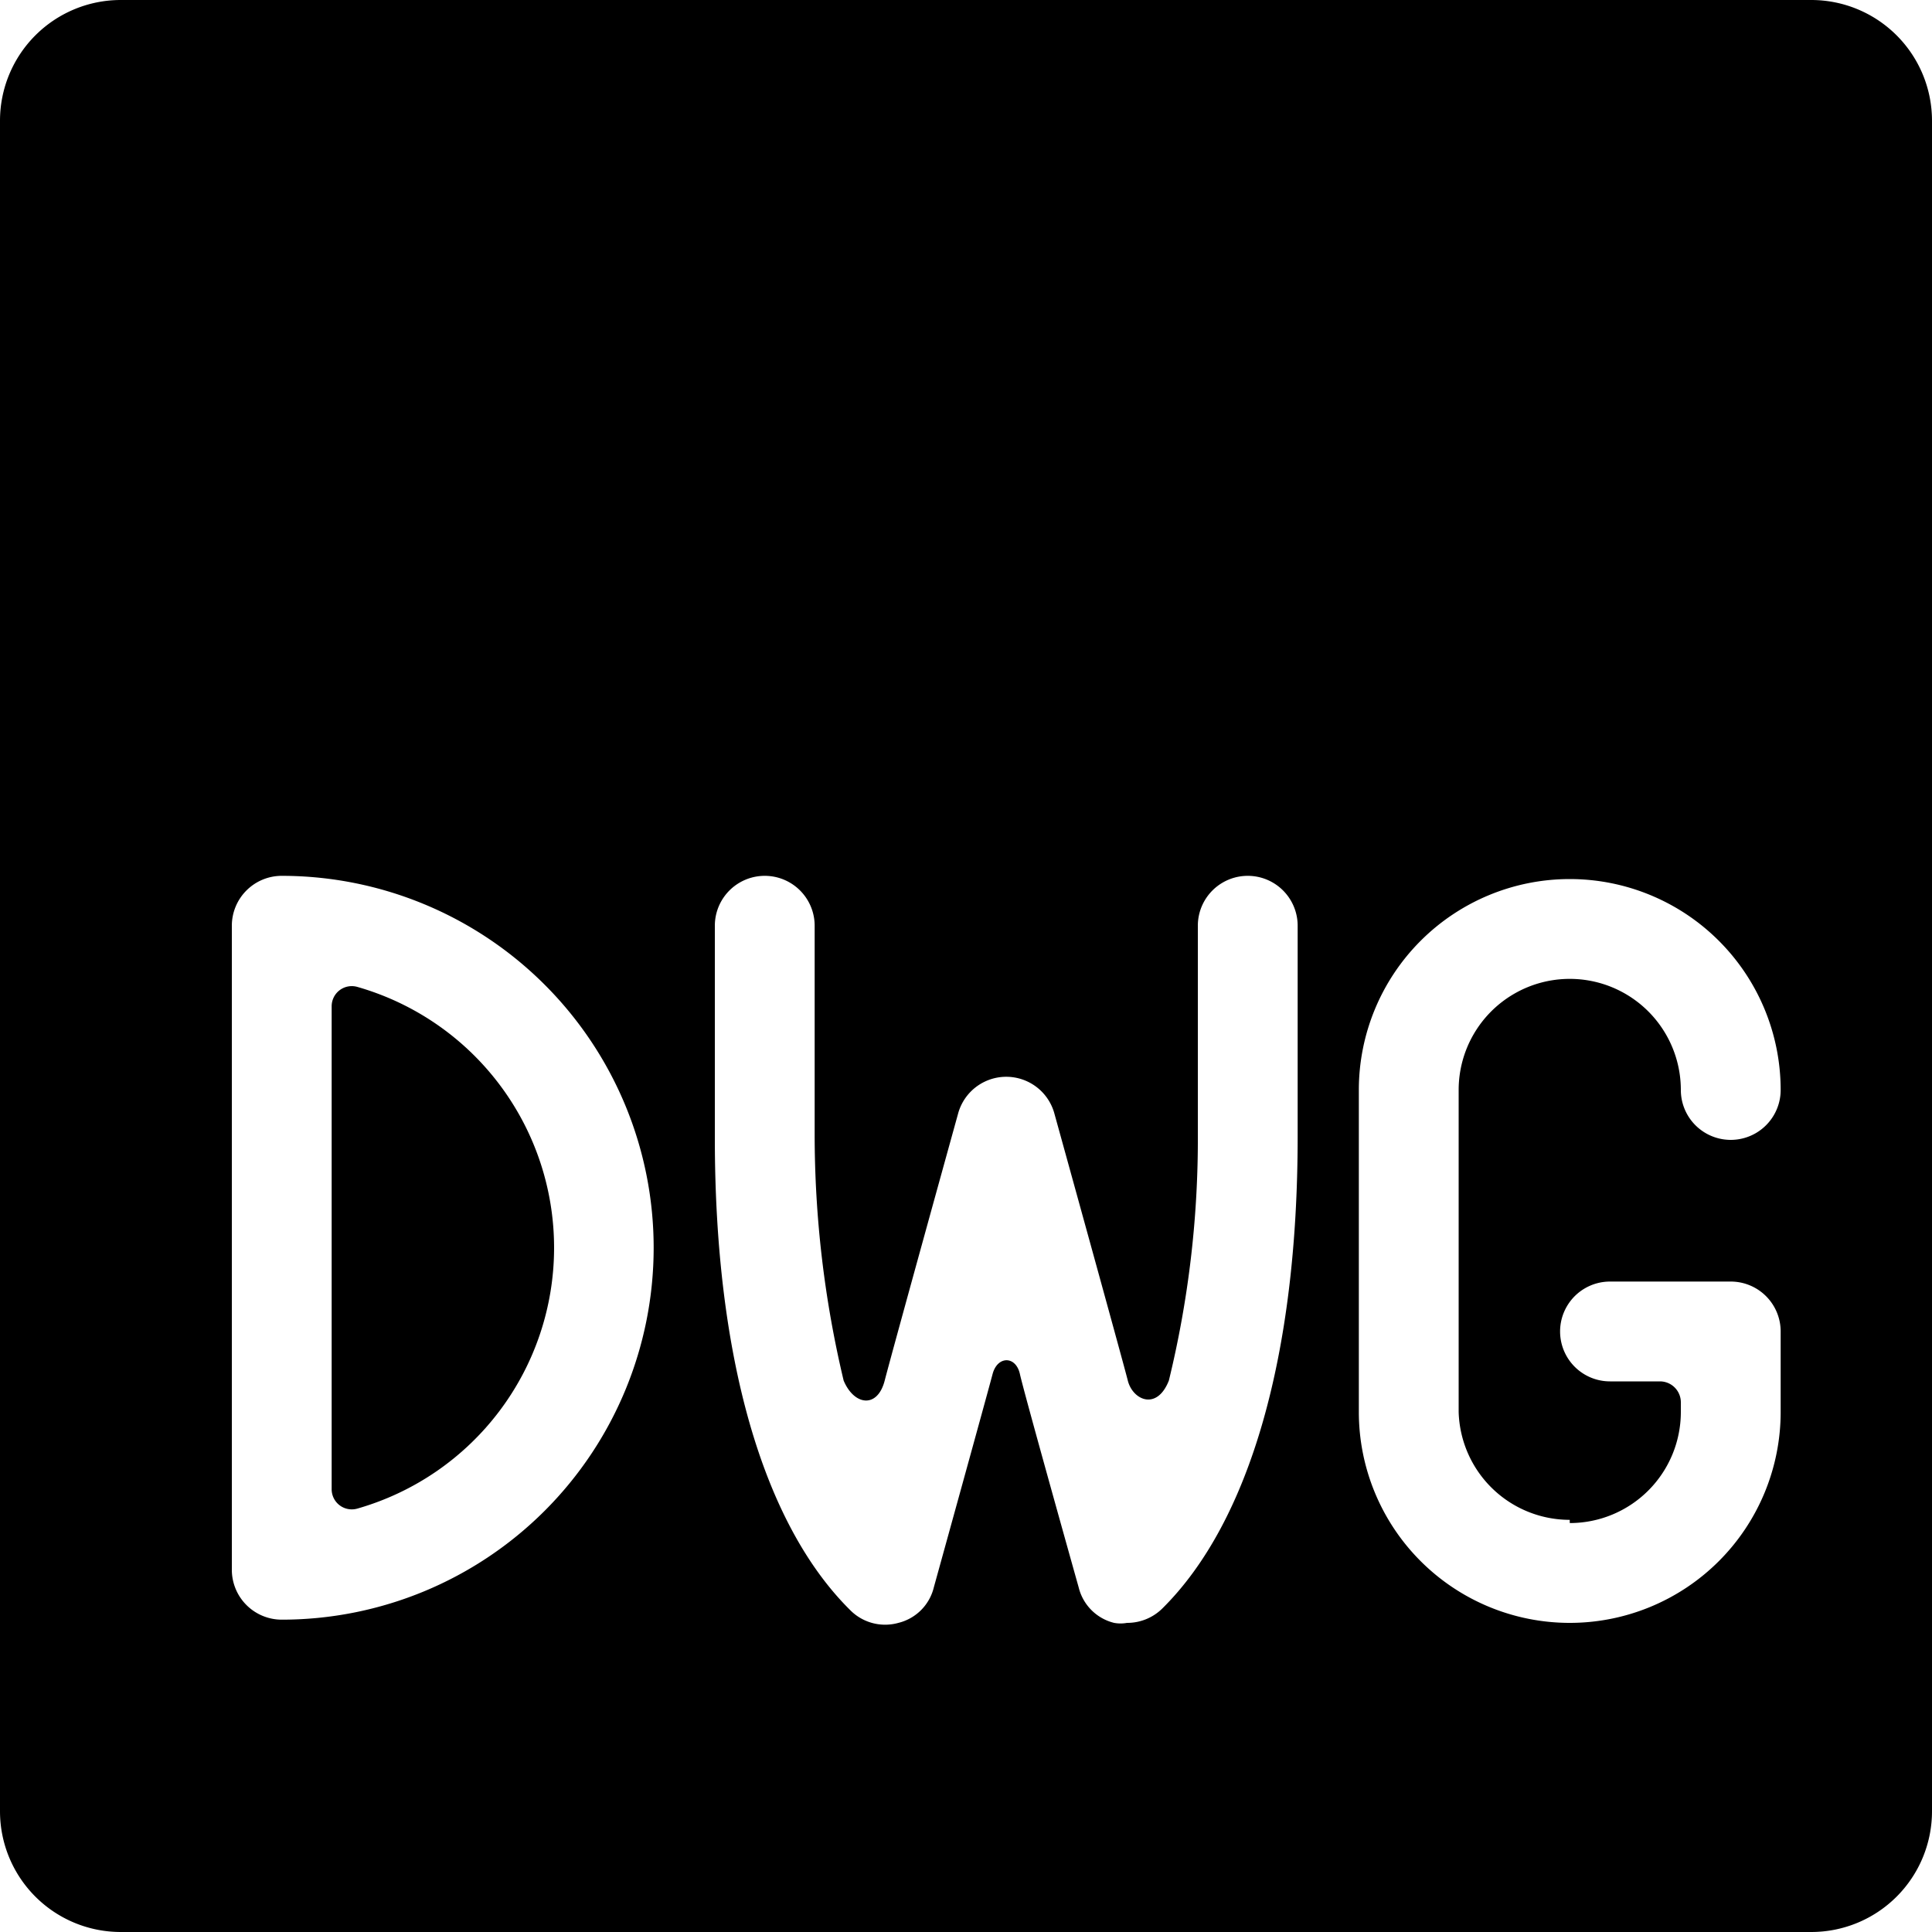
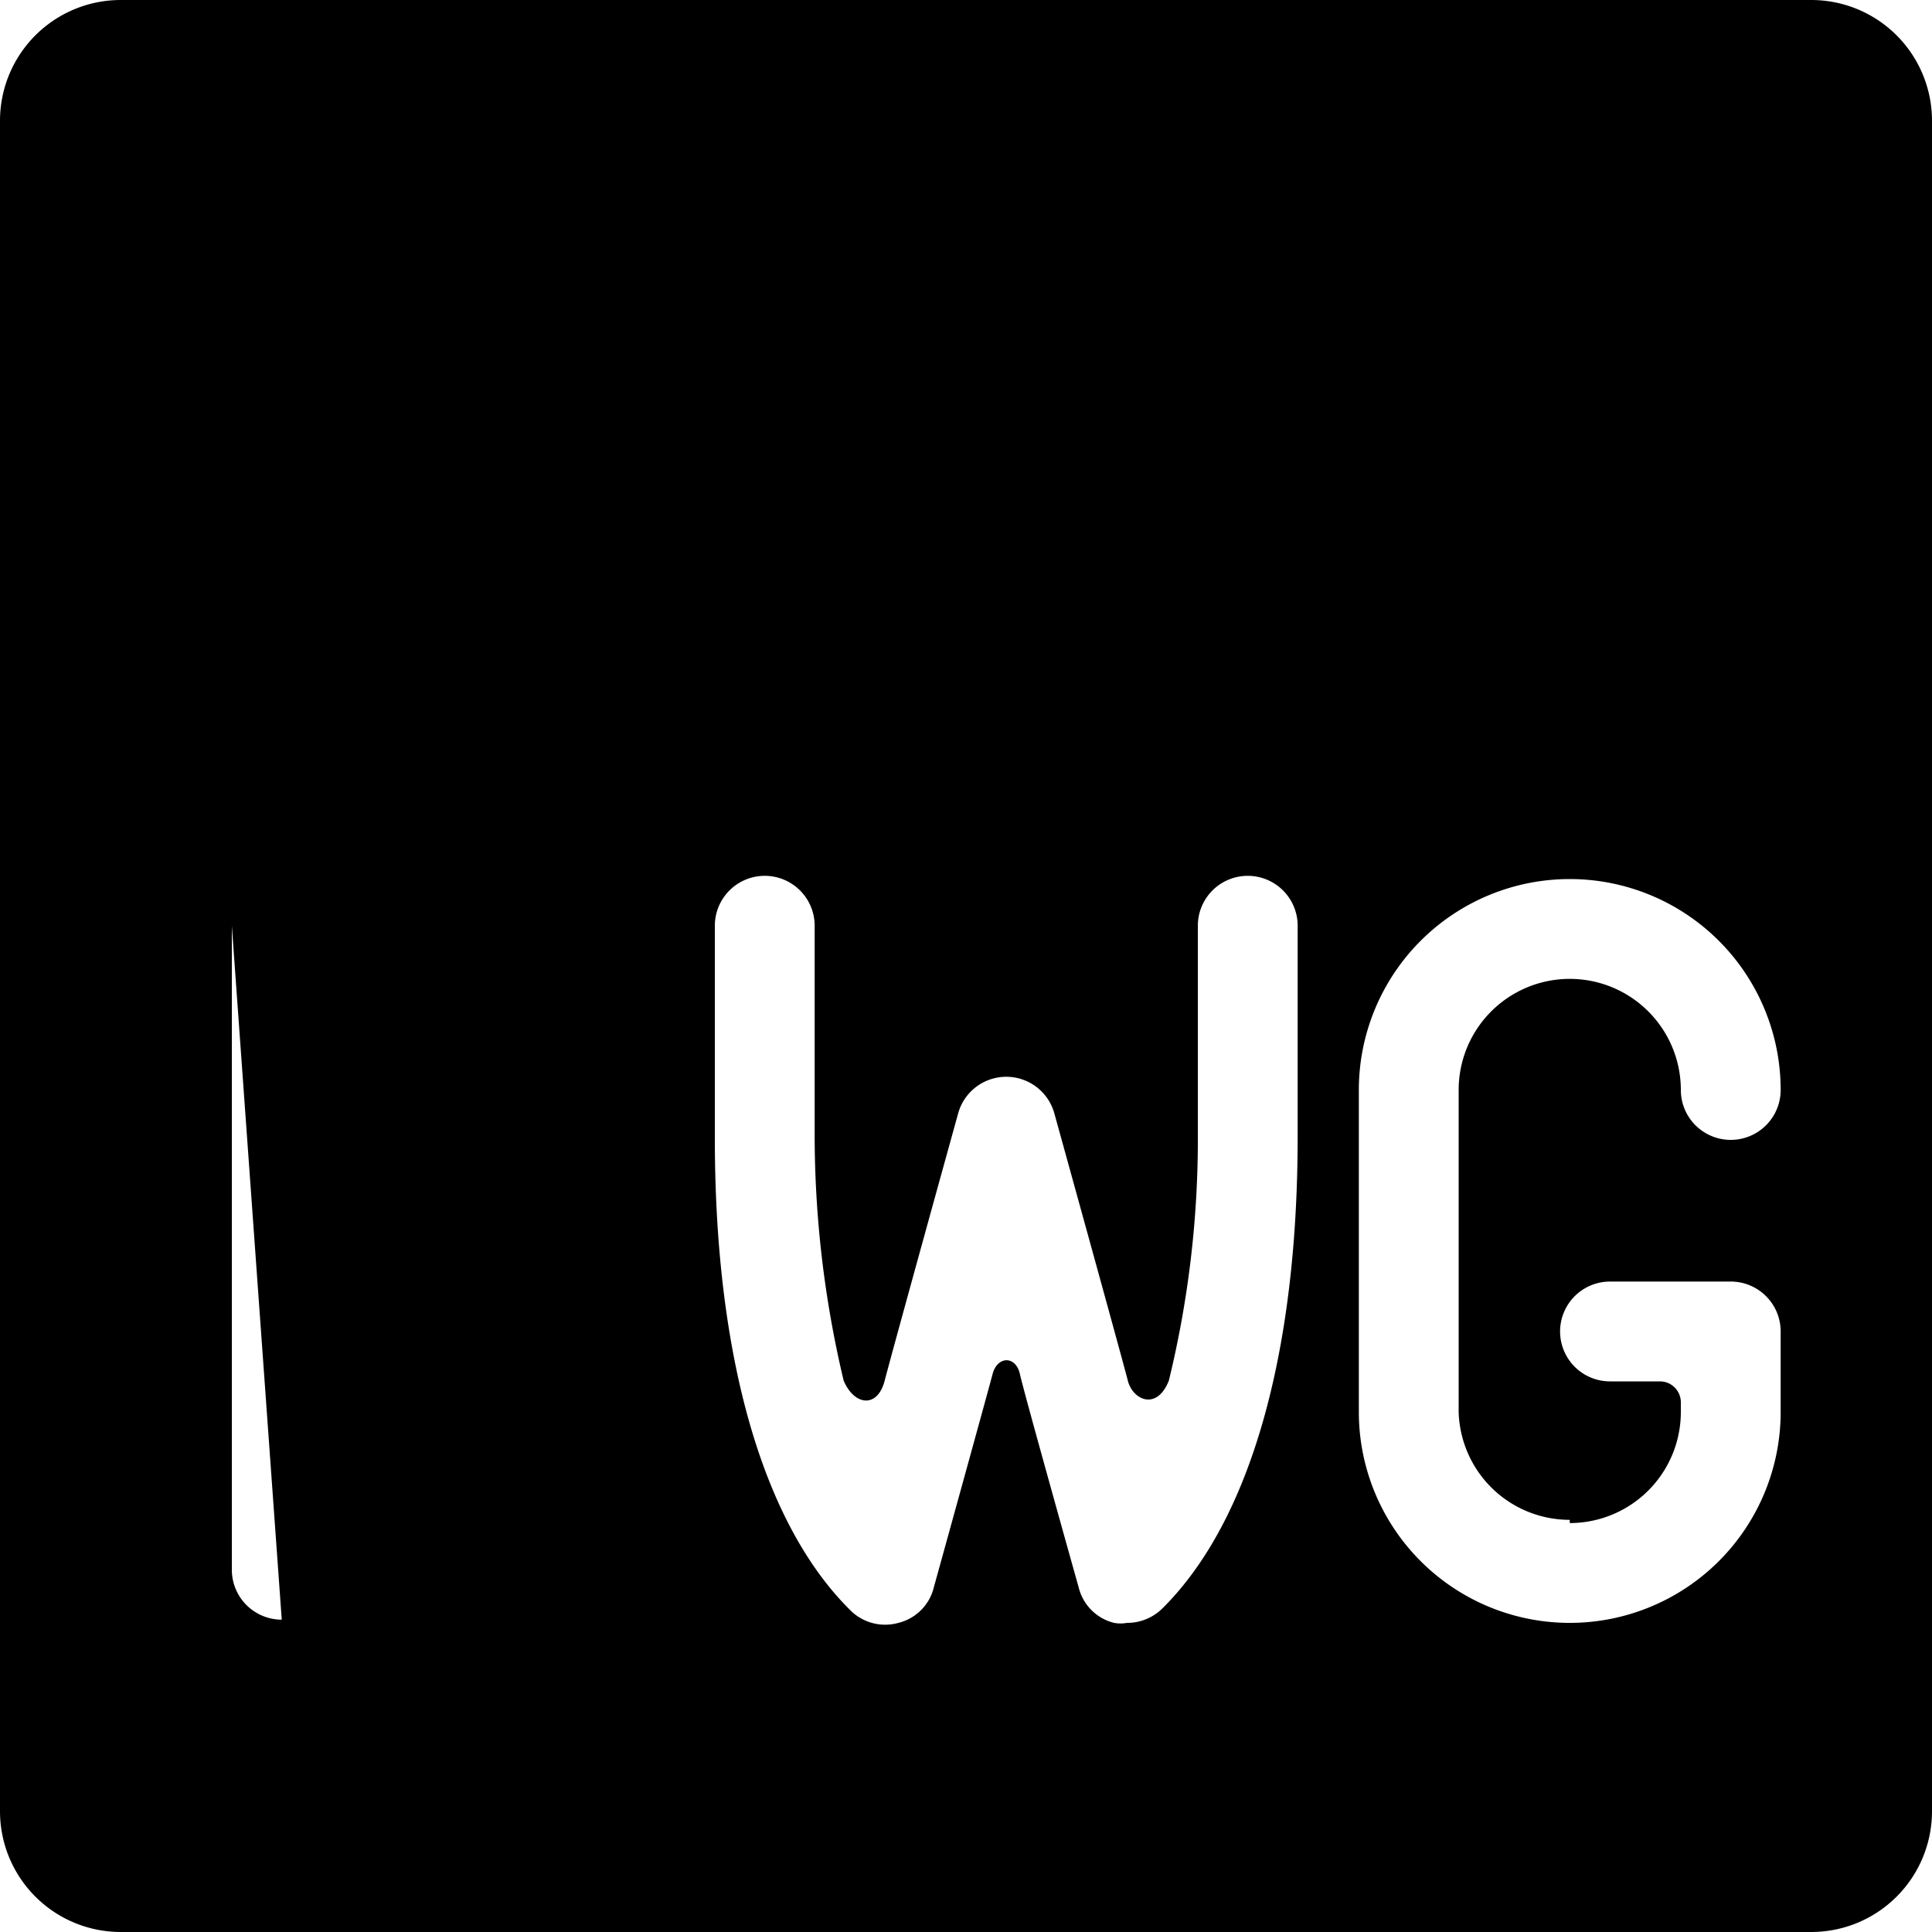
<svg xmlns="http://www.w3.org/2000/svg" viewBox="0 0 24 24">
  <g>
-     <path d="M4.44 12.26a0.25 0.25 0 0 0 -0.32 0.24v6a0.25 0.25 0 0 0 0.32 0.24 3.37 3.37 0 0 0 0 -6.48Z" fill="#000000" stroke-width="1" />
-     <path d="M22.5 0h-21A1.5 1.5 0 0 0 0 1.5v21A1.5 1.5 0 0 0 1.5 24h21a1.5 1.5 0 0 0 1.5 -1.5v-21A1.5 1.5 0 0 0 22.5 0Zm-19 20.12a0.62 0.62 0 0 1 -0.62 -0.62v-8a0.62 0.62 0 0 1 0.62 -0.62 4.62 4.62 0 0 1 0 9.24Zm12.62 -6c0 2.7 -0.59 4.78 -1.68 5.86a0.62 0.62 0 0 1 -0.44 0.18 0.44 0.44 0 0 1 -0.16 0 0.6 0.6 0 0 1 -0.44 -0.44s-0.68 -2.42 -0.73 -2.65 -0.28 -0.23 -0.34 0 -0.73 2.65 -0.73 2.65a0.6 0.6 0 0 1 -0.44 0.44 0.61 0.61 0 0 1 -0.6 -0.16c-1.09 -1.08 -1.68 -3.16 -1.68 -5.86V11.5a0.62 0.62 0 0 1 1.24 0v2.58a13.2 13.2 0 0 0 0.36 3.07c0.13 0.31 0.42 0.35 0.51 0s0.91 -3.31 0.91 -3.31a0.62 0.62 0 0 1 1.2 0s0.85 3.07 0.91 3.31 0.36 0.38 0.51 0a12.66 12.66 0 0 0 0.36 -3.07V11.5a0.62 0.62 0 1 1 1.24 0Zm3.38 4.8a1.38 1.38 0 0 0 1.38 -1.38v-0.12a0.26 0.26 0 0 0 -0.26 -0.26H20a0.62 0.62 0 0 1 0 -1.24h1.5a0.62 0.62 0 0 1 0.62 0.62v1a2.62 2.62 0 0 1 -5.24 0v-4a2.62 2.62 0 0 1 5.24 0 0.62 0.62 0 1 1 -1.24 0 1.38 1.38 0 1 0 -2.76 0v4a1.38 1.38 0 0 0 1.38 1.34Z" fill="#000000" stroke-width="1" />
+     <path d="M22.5 0h-21A1.5 1.5 0 0 0 0 1.5v21A1.5 1.5 0 0 0 1.5 24h21a1.5 1.5 0 0 0 1.5 -1.5v-21A1.5 1.5 0 0 0 22.5 0Zm-19 20.12a0.62 0.62 0 0 1 -0.62 -0.62v-8Zm12.62 -6c0 2.7 -0.59 4.78 -1.68 5.86a0.62 0.62 0 0 1 -0.44 0.18 0.44 0.44 0 0 1 -0.16 0 0.6 0.6 0 0 1 -0.44 -0.44s-0.68 -2.42 -0.73 -2.65 -0.28 -0.23 -0.34 0 -0.73 2.65 -0.73 2.65a0.6 0.6 0 0 1 -0.44 0.44 0.61 0.61 0 0 1 -0.6 -0.16c-1.09 -1.08 -1.68 -3.16 -1.68 -5.86V11.5a0.62 0.62 0 0 1 1.24 0v2.58a13.2 13.2 0 0 0 0.36 3.07c0.13 0.31 0.42 0.35 0.51 0s0.91 -3.31 0.91 -3.31a0.62 0.62 0 0 1 1.2 0s0.85 3.07 0.91 3.31 0.36 0.38 0.51 0a12.66 12.66 0 0 0 0.36 -3.07V11.5a0.62 0.62 0 1 1 1.24 0Zm3.38 4.8a1.38 1.38 0 0 0 1.38 -1.38v-0.12a0.26 0.26 0 0 0 -0.26 -0.26H20a0.62 0.62 0 0 1 0 -1.24h1.5a0.62 0.62 0 0 1 0.62 0.62v1a2.62 2.62 0 0 1 -5.24 0v-4a2.62 2.62 0 0 1 5.24 0 0.62 0.62 0 1 1 -1.24 0 1.38 1.38 0 1 0 -2.76 0v4a1.38 1.38 0 0 0 1.38 1.34Z" fill="#000000" stroke-width="1" />
  </g>
</svg>